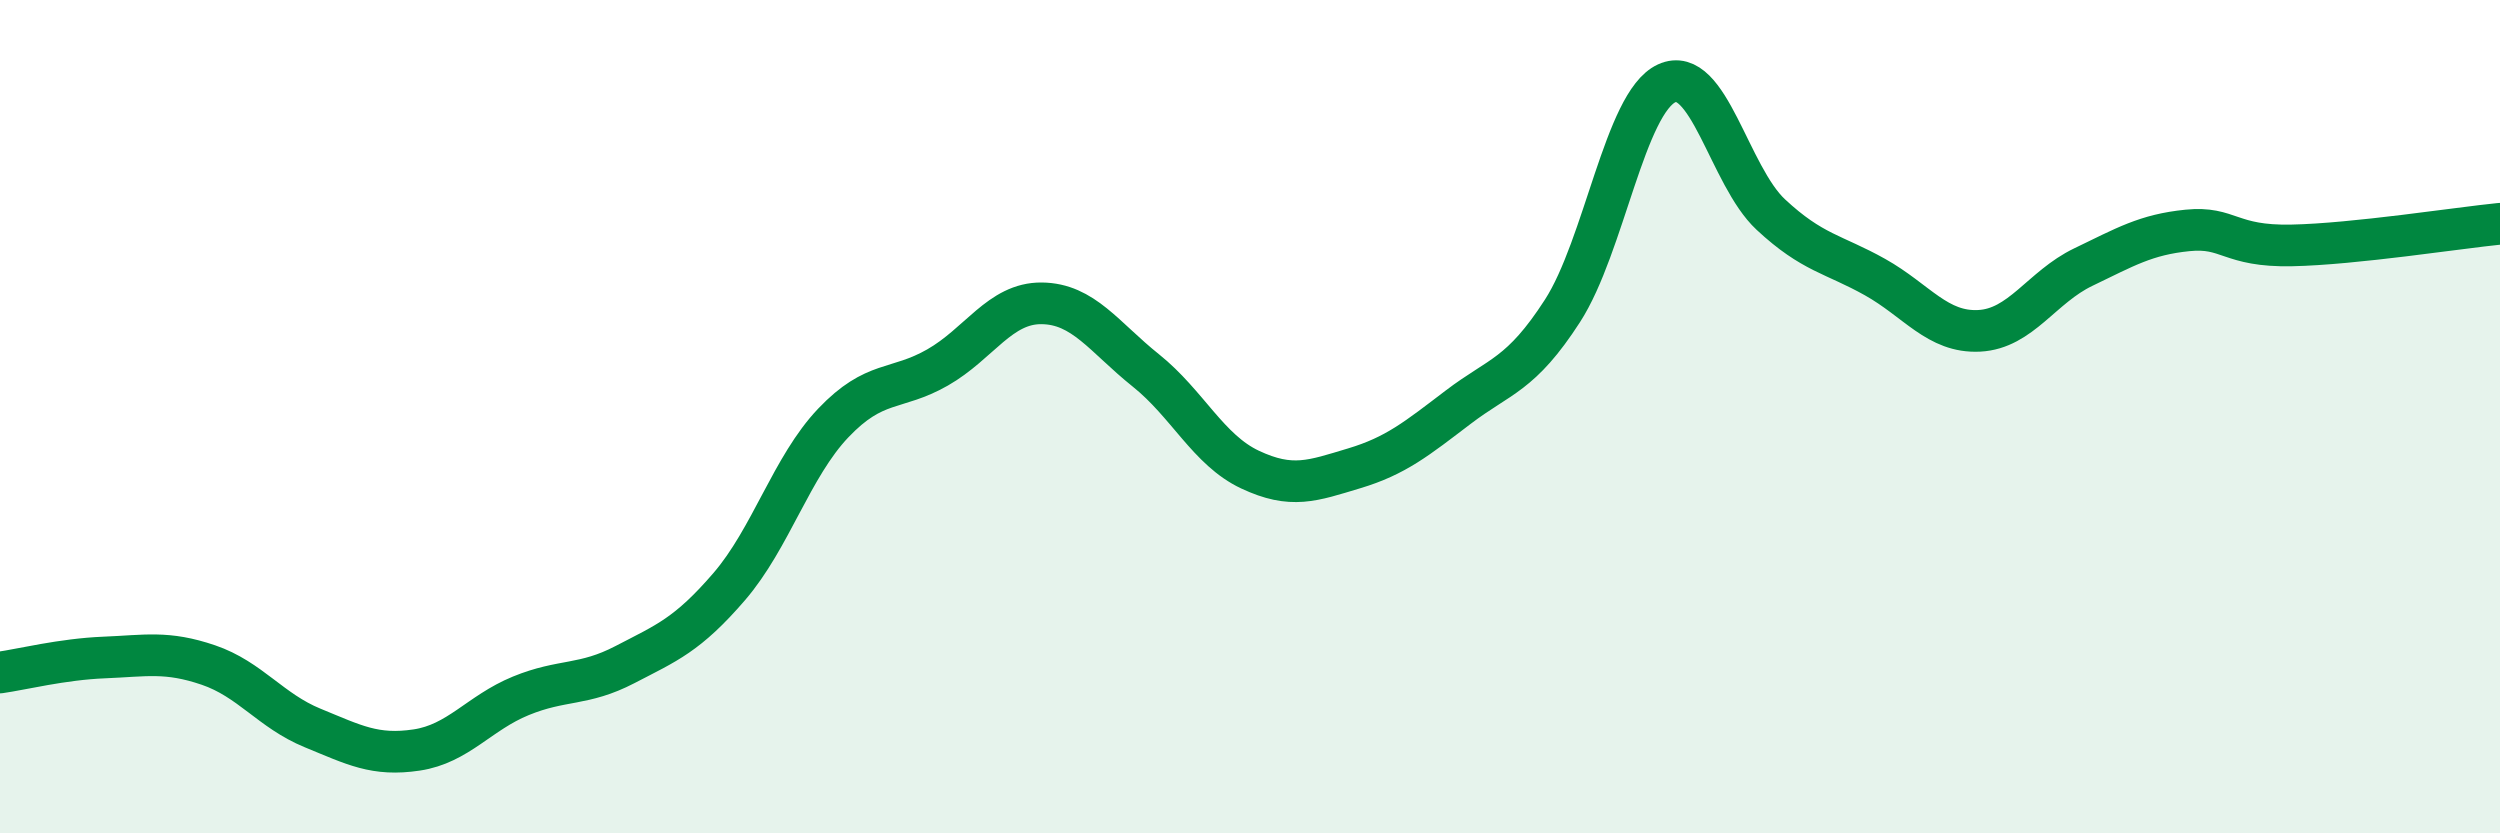
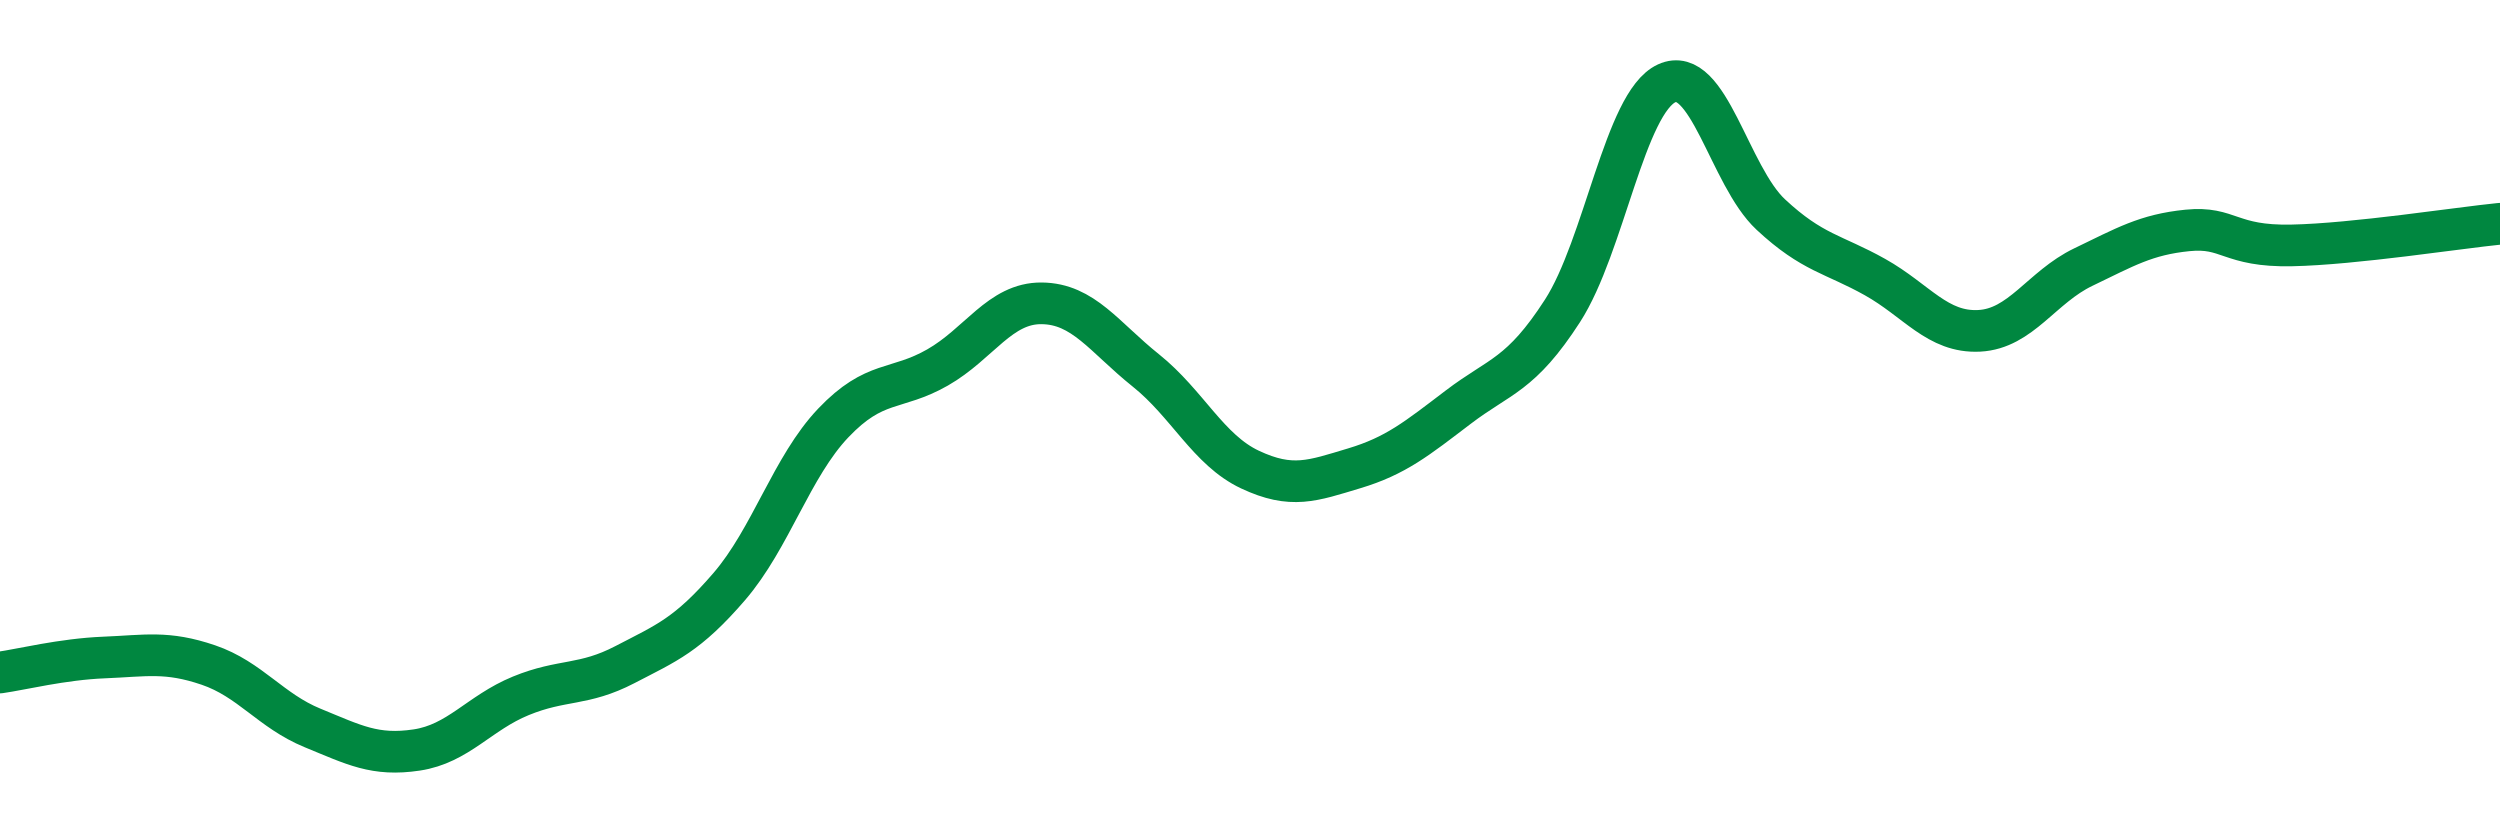
<svg xmlns="http://www.w3.org/2000/svg" width="60" height="20" viewBox="0 0 60 20">
-   <path d="M 0,16.14 C 0.5,16.07 1.5,15.82 2.5,15.78 C 3.5,15.74 4,15.62 5,15.96 C 6,16.3 6.5,17.06 7.5,17.47 C 8.5,17.88 9,18.15 10,18 C 11,17.85 11.5,17.11 12.5,16.7 C 13.5,16.29 14,16.47 15,15.95 C 16,15.43 16.5,15.24 17.5,14.08 C 18.5,12.92 19,11.2 20,10.15 C 21,9.1 21.5,9.39 22.5,8.82 C 23.5,8.25 24,7.27 25,7.28 C 26,7.29 26.5,8.09 27.5,8.89 C 28.5,9.69 29,10.8 30,11.27 C 31,11.74 31.5,11.54 32.5,11.24 C 33.5,10.94 34,10.53 35,9.77 C 36,9.01 36.5,9.01 37.5,7.46 C 38.5,5.91 39,2.46 40,2 C 41,1.54 41.5,4.22 42.5,5.15 C 43.5,6.08 44,6.09 45,6.65 C 46,7.21 46.5,7.99 47.5,7.94 C 48.5,7.89 49,6.89 50,6.41 C 51,5.93 51.5,5.63 52.5,5.53 C 53.5,5.43 53.5,5.92 55,5.89 C 56.5,5.86 59,5.47 60,5.37L60 20L0 20Z" fill="#008740" opacity="0.1" stroke-linecap="round" stroke-linejoin="round" />
  <path d="M 0,16.14 C 0.5,16.07 1.5,15.82 2.5,15.78 C 3.5,15.74 4,15.62 5,15.96 C 6,16.3 6.5,17.06 7.5,17.47 C 8.5,17.88 9,18.15 10,18 C 11,17.85 11.5,17.11 12.5,16.7 C 13.5,16.29 14,16.47 15,15.95 C 16,15.43 16.5,15.24 17.5,14.08 C 18.5,12.92 19,11.2 20,10.15 C 21,9.1 21.5,9.39 22.5,8.82 C 23.5,8.25 24,7.27 25,7.28 C 26,7.29 26.5,8.09 27.5,8.89 C 28.5,9.69 29,10.8 30,11.27 C 31,11.74 31.5,11.54 32.5,11.24 C 33.5,10.94 34,10.53 35,9.77 C 36,9.01 36.5,9.01 37.5,7.46 C 38.5,5.91 39,2.46 40,2 C 41,1.54 41.5,4.22 42.5,5.15 C 43.5,6.08 44,6.09 45,6.65 C 46,7.21 46.5,7.99 47.5,7.94 C 48.5,7.89 49,6.89 50,6.41 C 51,5.93 51.5,5.63 52.5,5.53 C 53.5,5.43 53.5,5.92 55,5.89 C 56.5,5.86 59,5.47 60,5.37" stroke="#008740" stroke-width="1" fill="none" stroke-linecap="round" stroke-linejoin="round" />
</svg>